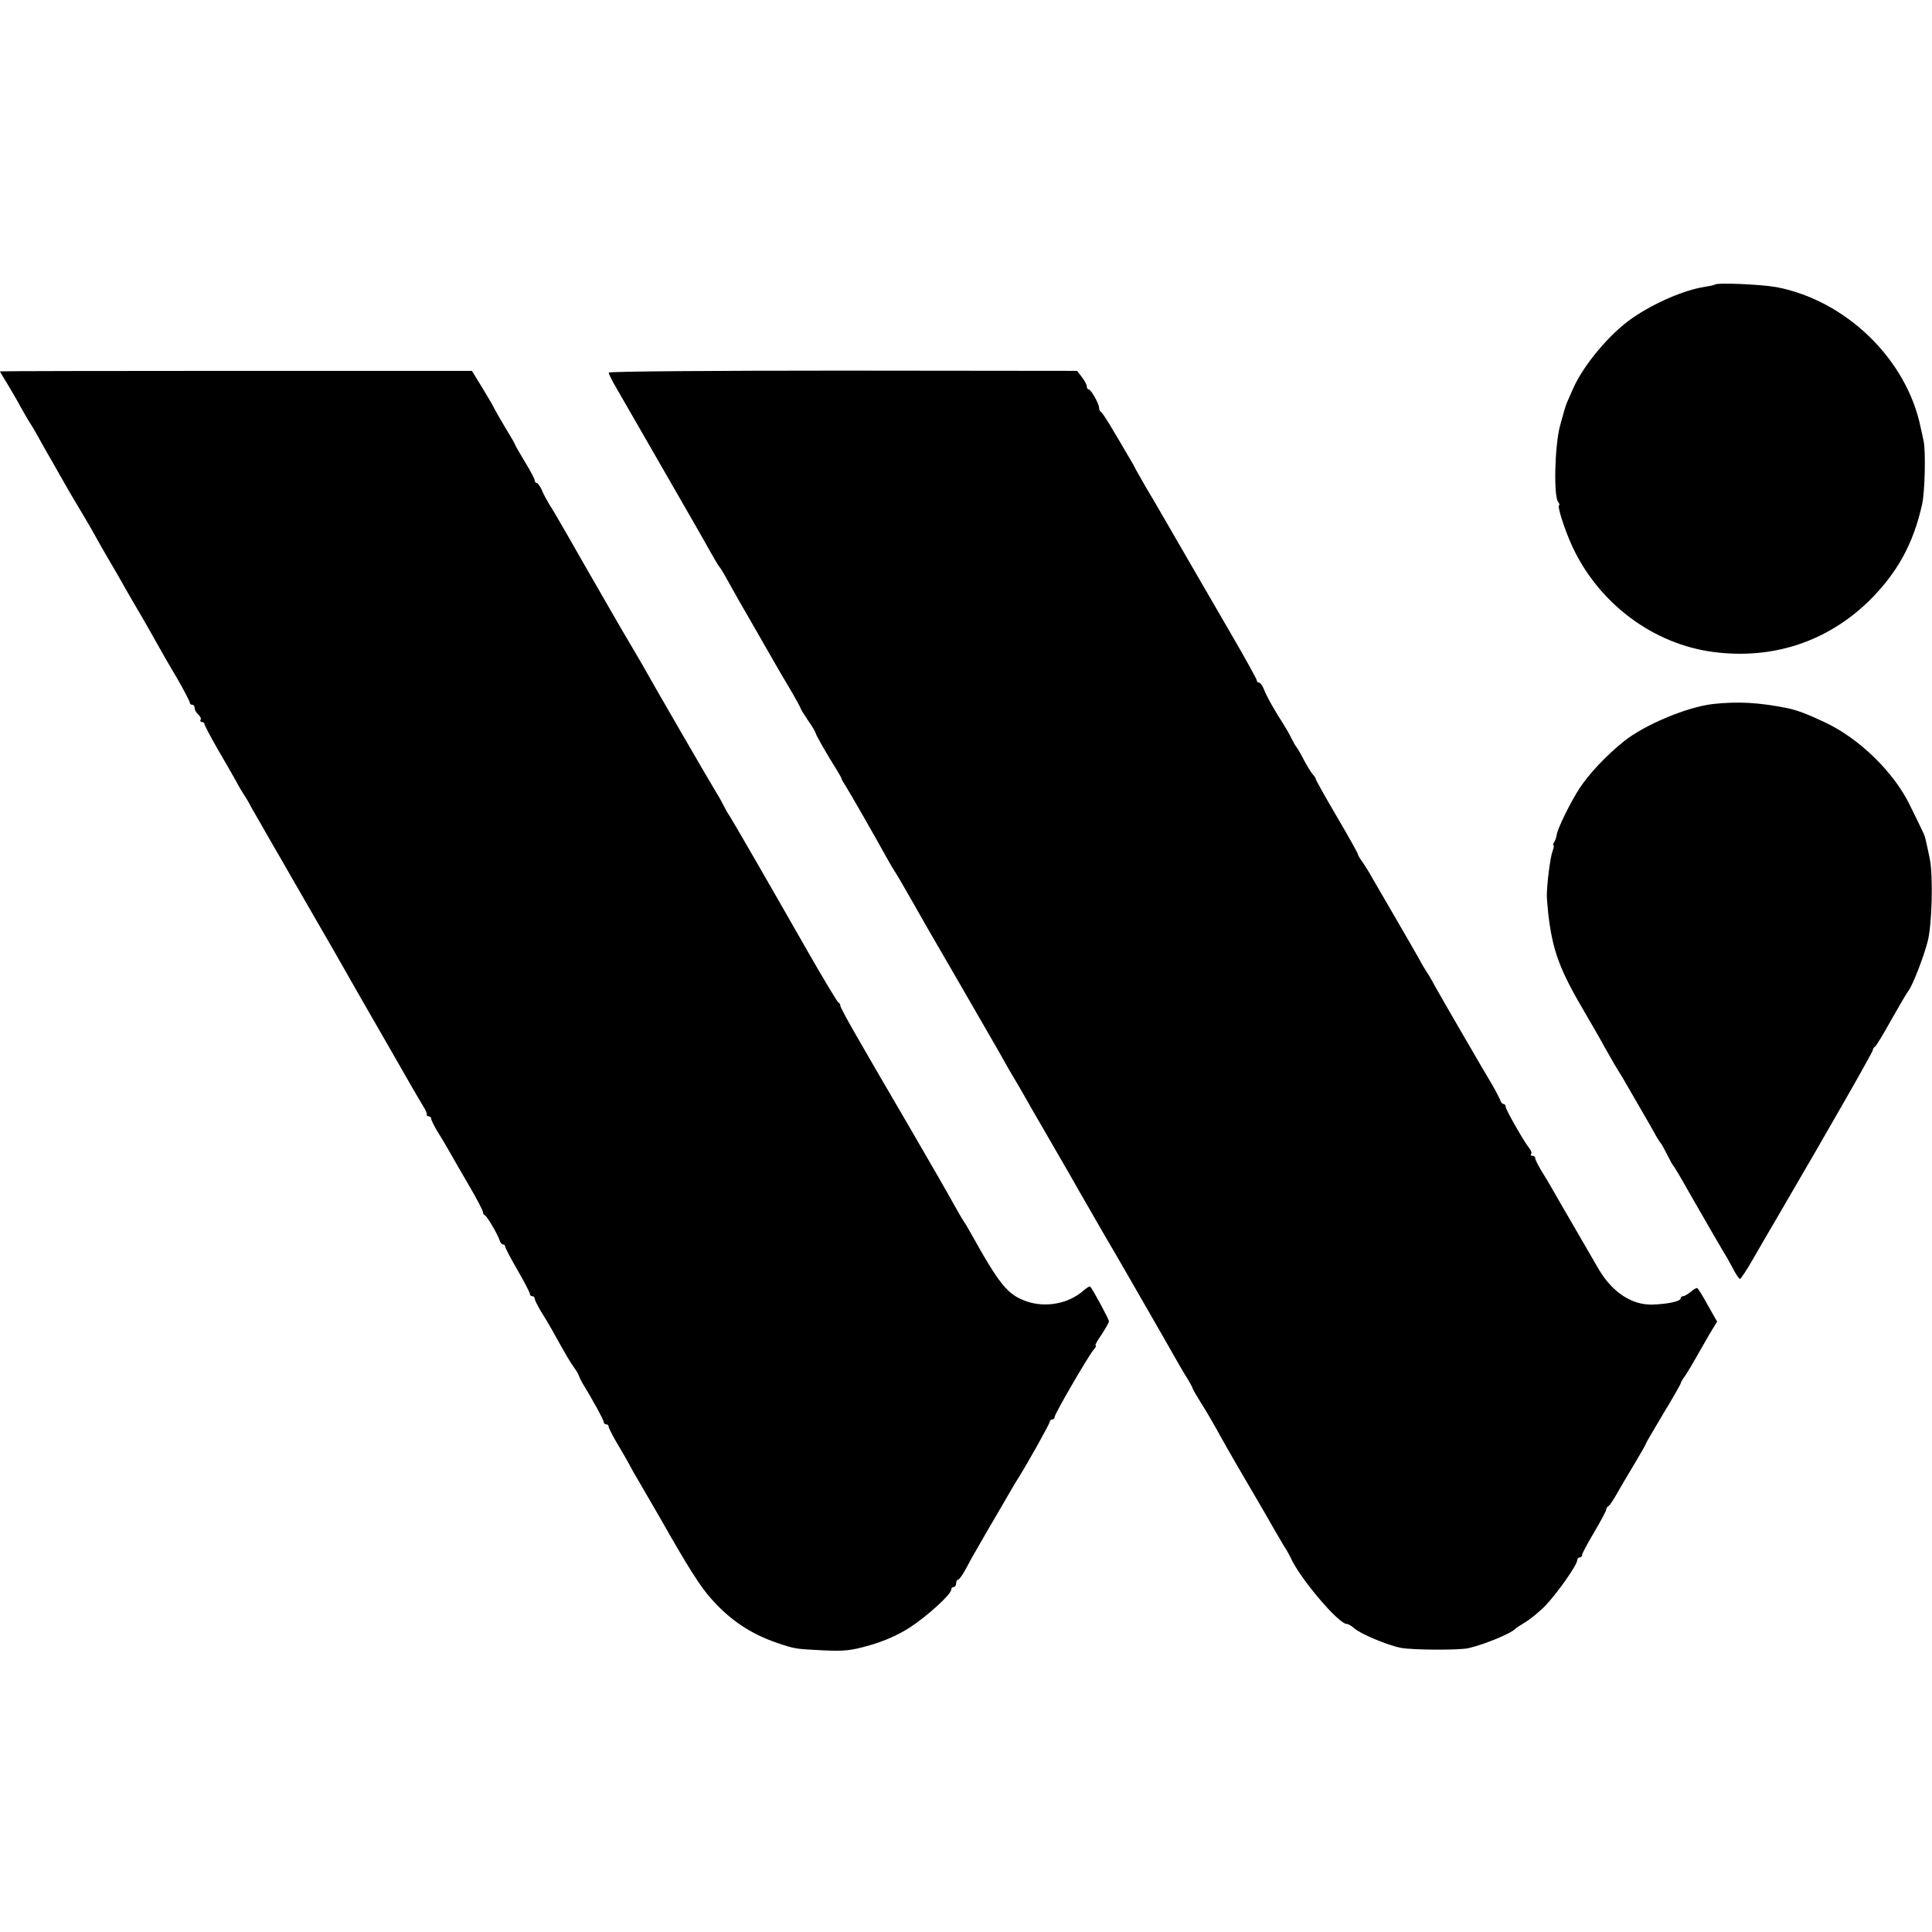
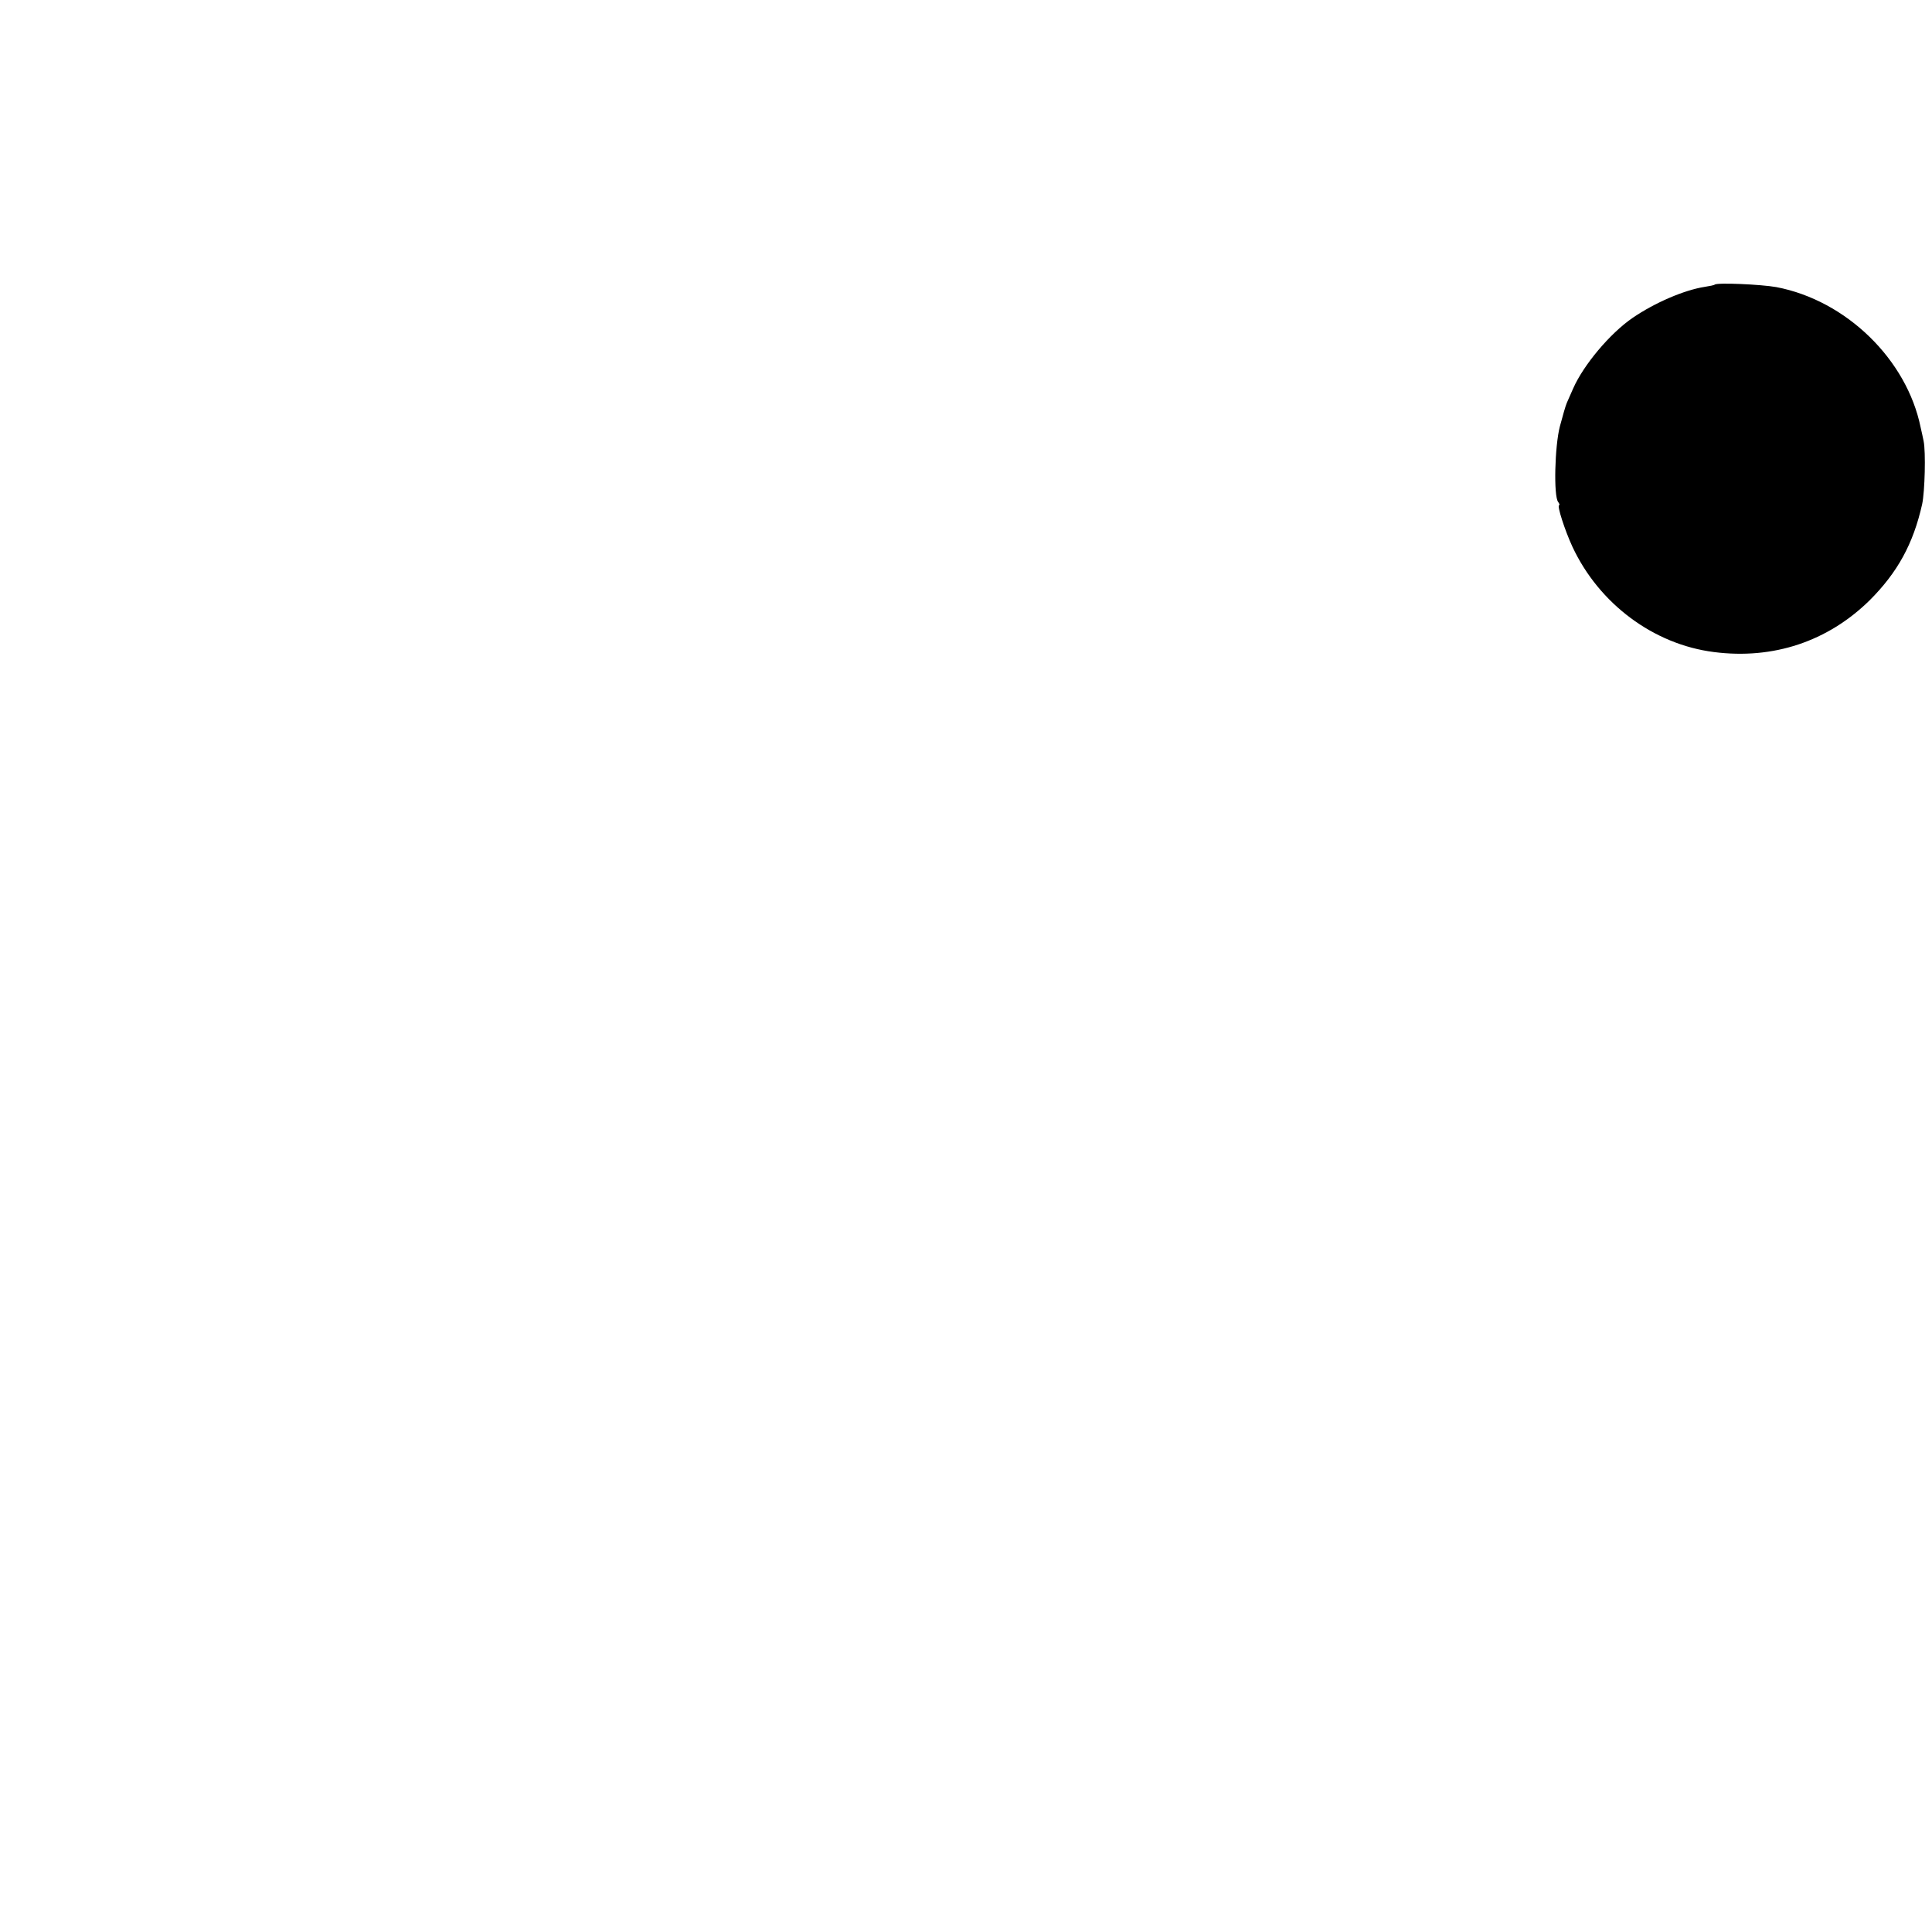
<svg xmlns="http://www.w3.org/2000/svg" version="1.0" width="784pt" height="784pt" viewBox="0 0 784 784" preserveAspectRatio="xMidYMid meet">
  <g transform="translate(0,784) scale(0.1,-0.1)" fill="#000000" stroke="none">
    <path d="M6958 6685 c-1 -2 -20 -6 -40 -9 -84 -13 -204 -65 -293 -126 -92 -63 -199 -191 -241 -286 -9 -21 -21 -48 -26 -59 -5 -11 -17 -54 -28 -95 -21 -80 -26 -284 -7 -307 5 -7 7 -13 4 -13 -10 0 23 -102 54 -169 108 -231 329 -396 574 -427 241 -31 462 43 632 210 113 113 177 229 213 390 11 51 15 213 6 256 -3 14 -8 39 -12 55 -56 276 -302 516 -586 570 -62 11 -240 19 -250 10z" />
-     <path d="M0 6333 c0 -2 12 -22 27 -46 14 -23 40 -67 56 -97 17 -30 34 -60 39 -67 5 -7 17 -27 27 -45 10 -18 27 -49 38 -68 11 -19 37 -64 57 -100 21 -36 41 -72 46 -80 39 -65 78 -131 95 -162 11 -20 35 -63 54 -95 19 -32 43 -74 54 -93 10 -19 43 -75 72 -125 29 -49 63 -110 77 -135 14 -25 48 -85 77 -133 28 -49 51 -93 51 -98 0 -5 5 -9 10 -9 6 0 10 -6 10 -14 0 -7 7 -19 15 -26 8 -7 12 -16 9 -21 -3 -5 0 -9 5 -9 6 0 11 -4 11 -9 0 -4 23 -48 51 -97 29 -49 63 -109 77 -134 13 -25 28 -49 32 -55 4 -5 19 -30 32 -55 14 -25 43 -74 63 -110 21 -36 47 -82 59 -102 12 -21 68 -119 126 -219 58 -100 117 -203 131 -228 14 -25 35 -62 46 -81 11 -19 73 -127 138 -240 64 -113 124 -216 133 -230 9 -14 15 -28 14 -32 -1 -5 2 -8 8 -8 5 0 10 -5 10 -10 0 -6 11 -27 23 -48 13 -20 35 -57 49 -82 14 -25 51 -89 82 -142 31 -53 56 -101 56 -107 0 -5 3 -11 8 -13 9 -4 51 -76 59 -100 3 -10 9 -18 14 -18 5 0 9 -4 9 -9 0 -4 22 -47 50 -95 28 -48 50 -91 50 -96 0 -6 5 -10 10 -10 6 0 10 -5 10 -10 0 -6 11 -27 23 -48 13 -20 35 -57 49 -82 58 -105 71 -126 88 -150 10 -14 19 -29 20 -35 2 -5 8 -19 15 -30 38 -62 85 -147 85 -156 0 -5 5 -9 10 -9 6 0 10 -4 10 -10 0 -5 19 -42 43 -82 24 -40 46 -80 50 -88 4 -8 13 -24 20 -35 17 -29 78 -134 102 -176 106 -187 158 -270 204 -320 76 -85 159 -140 265 -176 74 -25 72 -24 183 -30 90 -4 114 -2 194 21 59 17 115 42 160 71 71 46 169 135 169 154 0 6 5 11 10 11 6 0 10 7 10 15 0 8 4 15 8 15 5 0 18 19 31 43 12 23 34 63 49 88 15 26 55 96 90 155 35 60 67 116 73 124 43 69 129 223 129 231 0 5 5 9 10 9 6 0 10 5 10 11 0 12 136 246 158 272 8 9 12 17 8 17 -4 0 7 20 24 44 16 25 30 49 30 54 0 9 -66 131 -76 141 -2 3 -14 -5 -27 -16 -60 -53 -153 -71 -231 -44 -77 27 -109 66 -226 276 -12 22 -26 45 -30 50 -4 6 -20 33 -35 60 -40 72 -66 117 -193 336 -62 106 -117 201 -122 209 -5 8 -40 70 -79 137 -39 67 -71 126 -71 132 0 5 -3 11 -8 13 -4 2 -59 93 -122 203 -159 279 -308 537 -320 555 -6 8 -16 26 -23 40 -7 14 -19 36 -28 50 -15 23 -275 472 -302 522 -11 19 -49 84 -87 148 -12 21 -184 319 -209 364 -48 83 -65 113 -83 141 -10 17 -24 42 -30 58 -7 15 -16 27 -20 27 -4 0 -8 5 -8 10 0 6 -18 40 -40 76 -22 36 -40 68 -40 70 0 2 -17 32 -38 66 -21 35 -41 70 -45 78 -3 8 -26 47 -49 85 l-43 70 -958 0 c-526 0 -957 -1 -957 -2z" />
-     <path d="M2470 6328 c0 -4 9 -23 20 -43 24 -42 18 -31 210 -365 84 -146 167 -290 183 -320 17 -30 33 -57 36 -60 3 -3 15 -21 25 -40 24 -44 82 -146 131 -230 20 -36 49 -85 63 -110 14 -25 45 -78 69 -118 24 -41 43 -76 43 -79 0 -2 14 -24 30 -48 17 -24 30 -47 30 -50 0 -7 51 -95 89 -155 8 -14 16 -27 16 -30 0 -3 8 -16 17 -30 17 -27 119 -205 163 -285 15 -27 31 -54 35 -60 4 -5 40 -66 79 -135 39 -69 75 -132 80 -140 8 -13 62 -107 248 -429 18 -31 37 -65 43 -76 6 -11 19 -33 29 -50 10 -16 28 -48 41 -70 12 -22 64 -112 115 -200 51 -88 102 -176 112 -195 11 -19 54 -93 95 -165 42 -71 85 -146 96 -165 11 -19 52 -91 92 -160 40 -69 86 -150 103 -180 17 -30 41 -72 54 -92 13 -21 23 -40 23 -43 0 -2 15 -28 33 -57 19 -29 47 -78 64 -108 16 -30 70 -125 120 -210 50 -85 101 -173 113 -195 13 -22 31 -53 41 -70 11 -16 22 -37 26 -45 36 -83 195 -270 228 -270 6 0 20 -8 31 -18 24 -22 136 -69 189 -79 47 -9 239 -10 275 -1 70 17 173 60 190 79 3 3 21 15 41 27 20 12 56 42 79 65 48 50 130 166 130 185 0 6 5 12 10 12 6 0 10 4 10 10 0 5 22 47 49 92 27 46 49 87 49 92 0 5 4 12 10 15 5 3 22 29 37 56 16 28 48 83 72 122 24 40 43 74 43 77 0 2 32 56 70 120 39 64 70 119 70 122 0 3 8 18 19 32 10 15 29 47 43 72 14 25 39 68 55 96 l31 51 -38 67 c-20 37 -40 69 -43 69 -4 1 -16 -6 -27 -16 -11 -9 -25 -17 -30 -17 -6 0 -10 -4 -10 -9 0 -12 -54 -23 -115 -25 -86 -2 -167 53 -223 153 -28 48 -51 88 -102 176 -29 50 -64 110 -78 135 -14 25 -36 62 -49 82 -12 21 -23 42 -23 48 0 5 -5 10 -12 10 -6 0 -8 3 -5 7 4 3 1 13 -6 22 -21 25 -97 158 -97 170 0 6 -4 11 -9 11 -5 0 -11 8 -14 18 -4 9 -17 35 -30 57 -29 48 -199 341 -235 405 -13 25 -28 50 -32 55 -4 6 -19 30 -32 55 -14 25 -58 101 -98 170 -40 69 -82 141 -93 160 -10 19 -28 47 -38 62 -11 14 -19 29 -19 32 0 4 -38 72 -85 152 -47 80 -85 148 -85 151 0 4 -6 14 -14 22 -7 9 -24 36 -37 61 -13 25 -26 47 -29 50 -3 3 -12 19 -20 35 -8 17 -22 41 -31 55 -31 47 -70 115 -80 143 -6 15 -15 27 -20 27 -5 0 -9 4 -9 9 0 5 -47 90 -104 188 -57 98 -114 196 -127 219 -87 150 -198 343 -222 382 -15 26 -32 56 -38 67 -5 11 -15 29 -22 40 -7 11 -34 59 -62 105 -27 47 -53 87 -57 88 -4 2 -8 10 -8 17 0 17 -33 75 -42 75 -5 0 -8 6 -8 13 0 6 -9 23 -20 37 l-19 25 -950 1 c-523 0 -951 -3 -951 -8z" />
-     <path d="M6950 4983 c-104 -12 -276 -84 -360 -151 -71 -57 -142 -132 -181 -192 -38 -59 -88 -161 -92 -188 -1 -9 -6 -23 -10 -29 -5 -7 -6 -13 -3 -13 3 0 1 -11 -4 -25 -9 -22 -23 -133 -23 -180 0 -11 3 -45 6 -75 18 -151 46 -226 153 -407 25 -43 60 -103 76 -133 17 -30 40 -71 52 -90 12 -19 27 -44 33 -55 92 -159 113 -195 124 -216 8 -13 16 -26 19 -29 3 -3 14 -23 25 -45 11 -22 22 -42 25 -45 3 -3 33 -52 65 -110 89 -155 110 -191 133 -230 12 -19 32 -54 44 -77 12 -24 25 -43 29 -43 3 0 28 37 54 83 26 45 71 123 100 172 200 342 385 666 385 674 0 5 4 11 8 13 4 1 34 50 66 108 33 58 64 112 71 120 17 23 62 138 78 202 17 67 22 263 8 333 -18 86 -19 92 -29 111 -5 11 -28 59 -52 107 -65 134 -206 271 -345 336 -72 34 -113 49 -150 57 -120 24 -203 28 -305 17z" />
+     <path d="M6950 4983 z" />
  </g>
</svg>